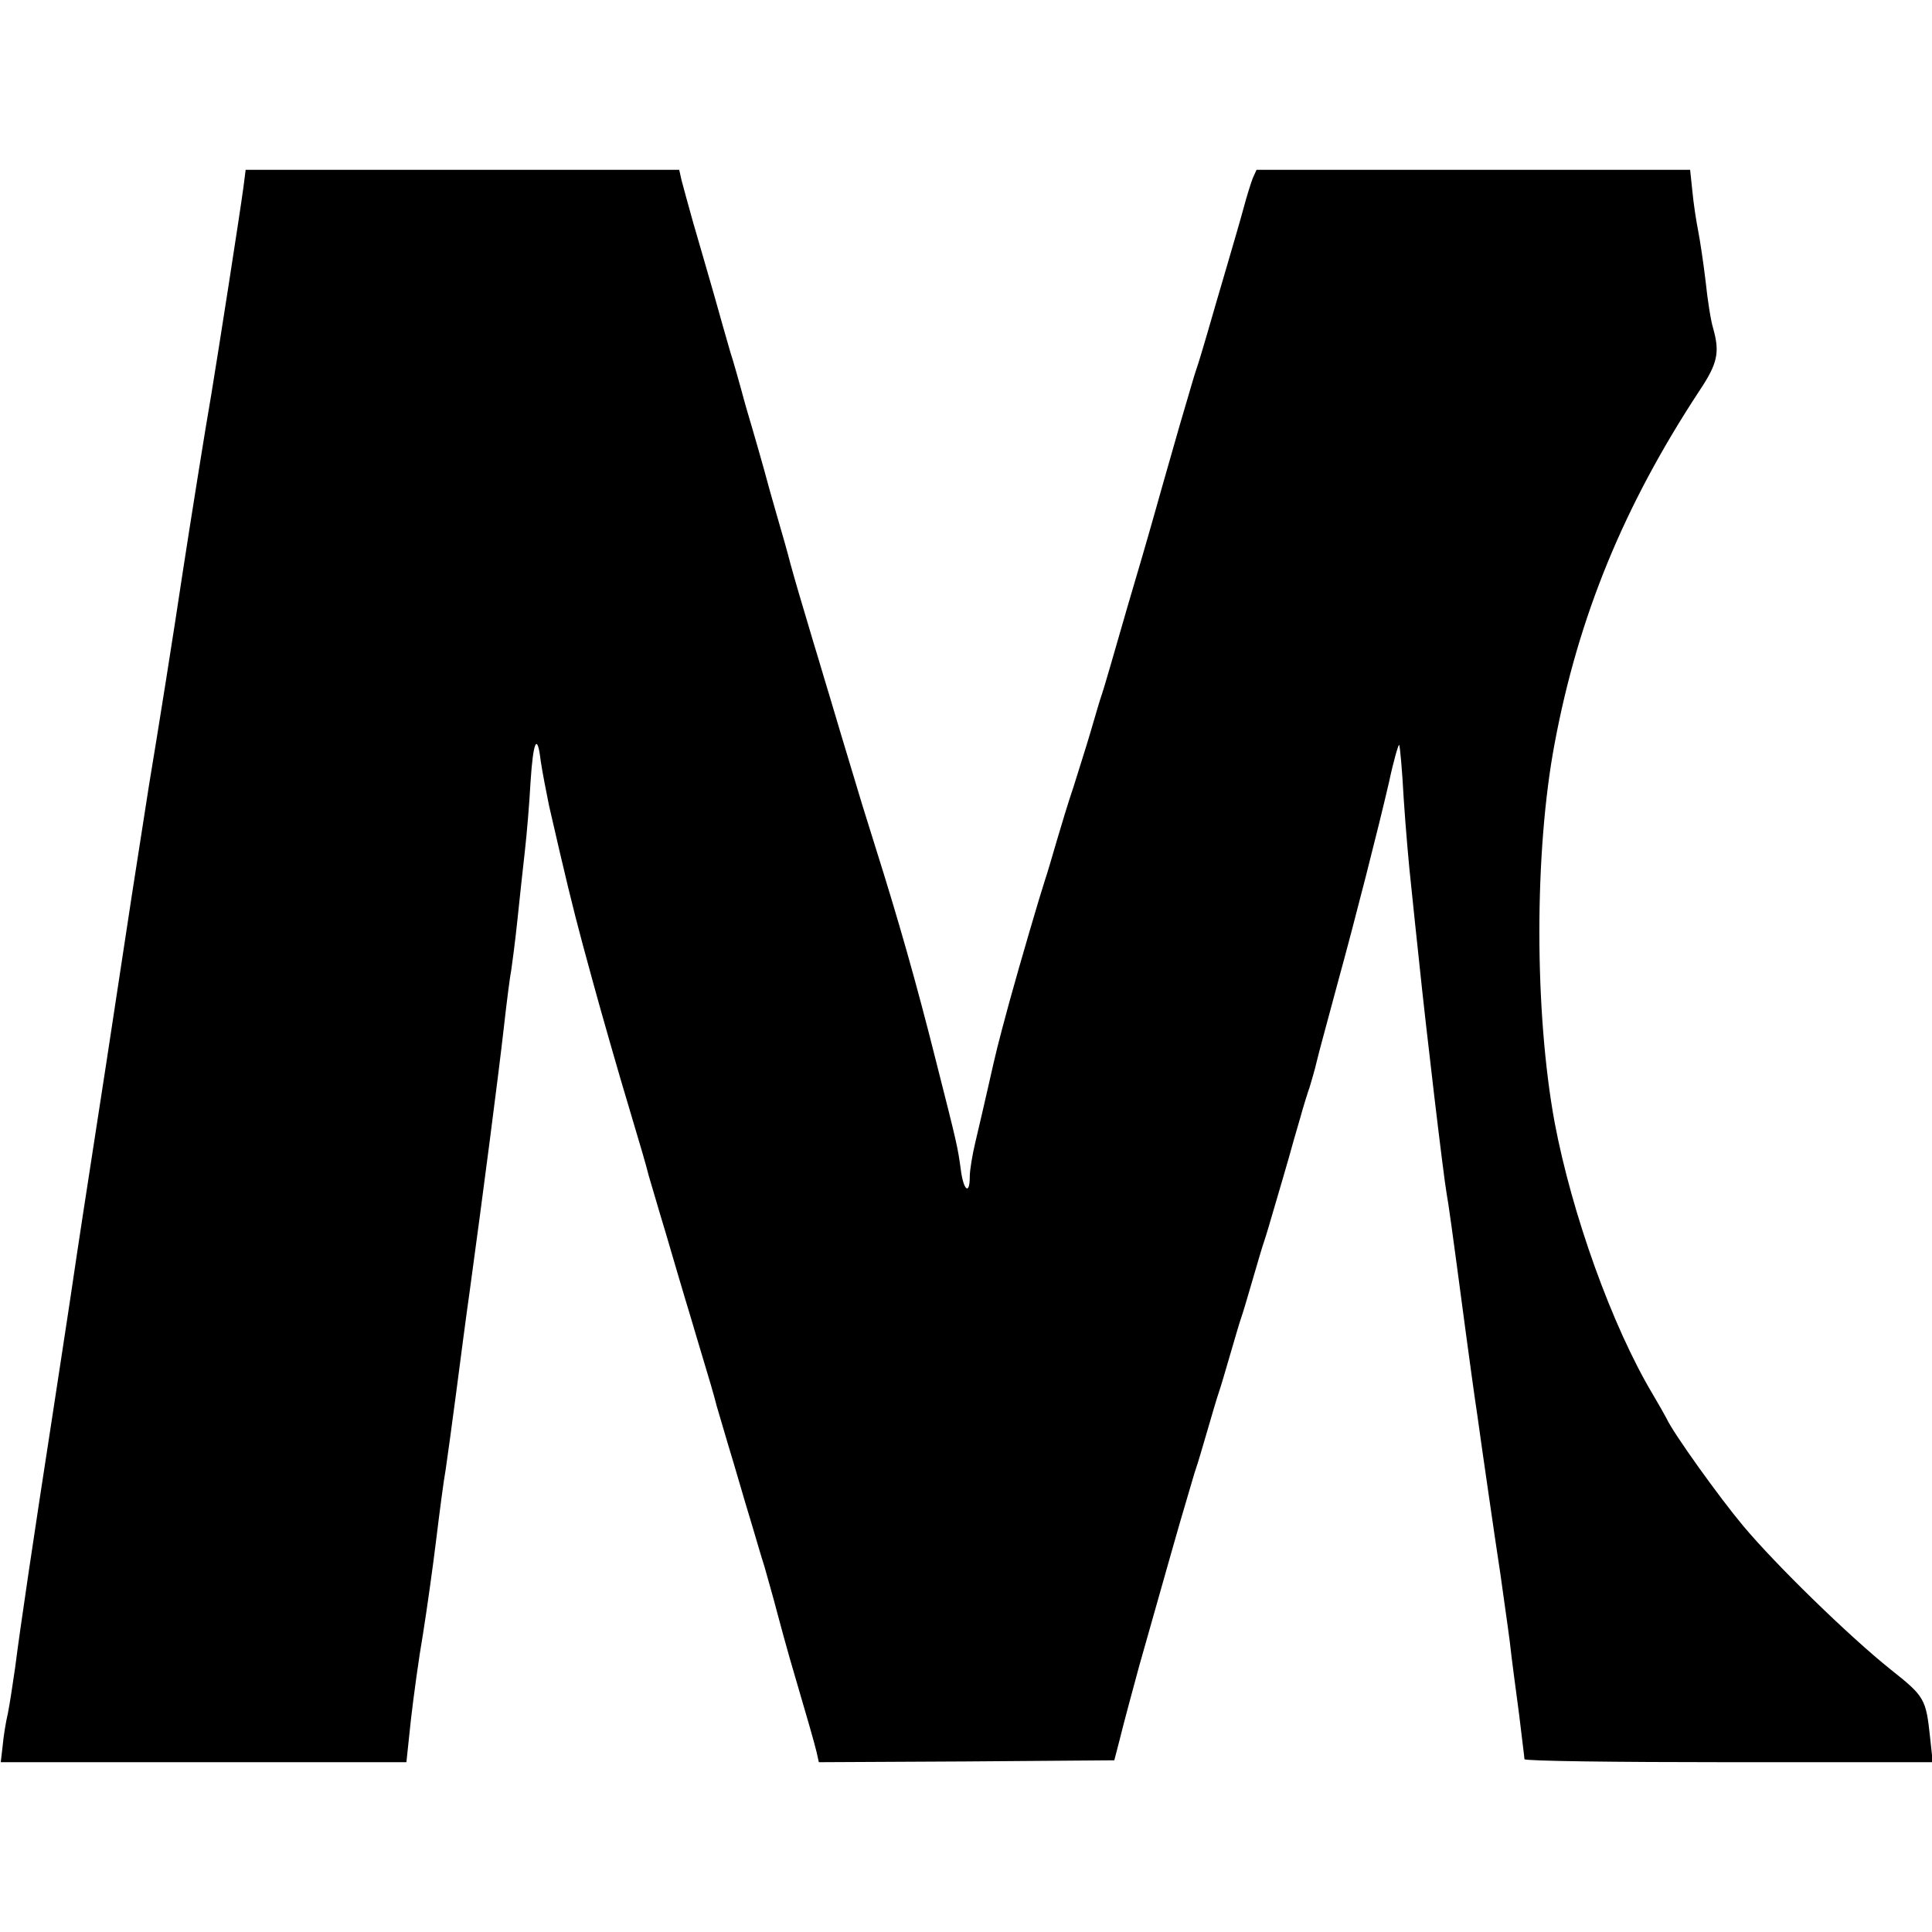
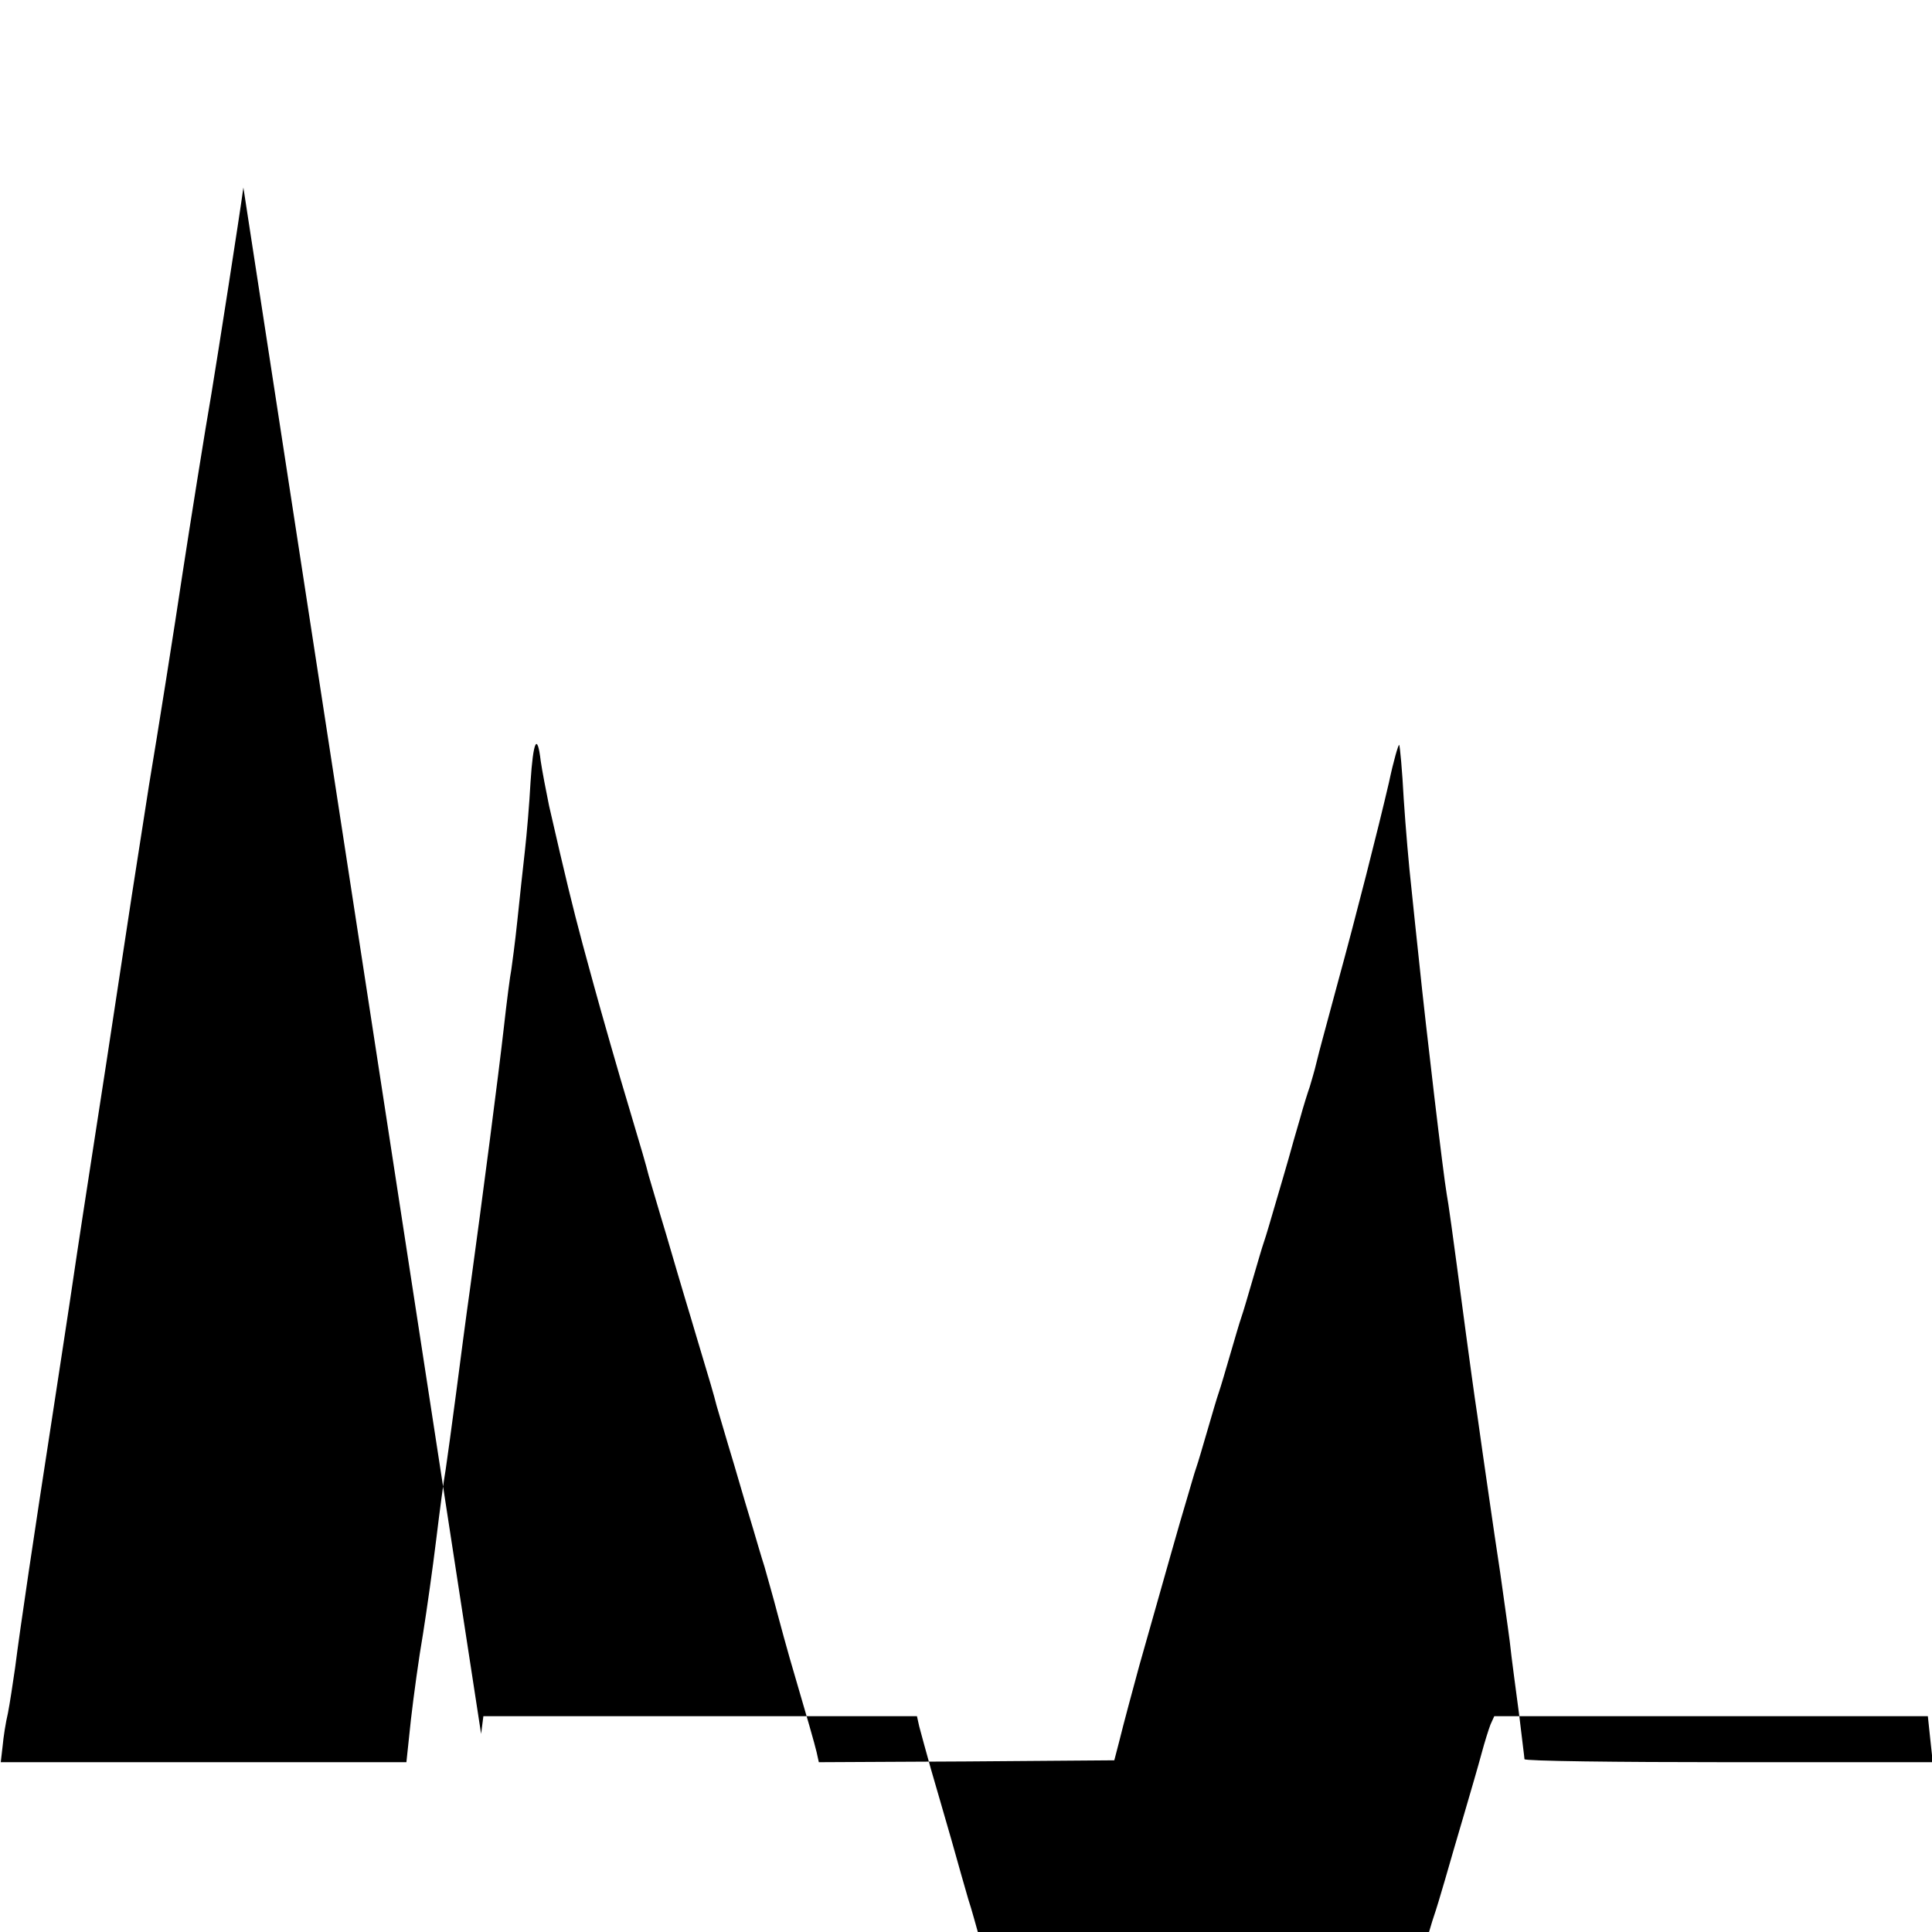
<svg xmlns="http://www.w3.org/2000/svg" version="1.0" width="512pt" height="512pt" viewBox="0 0 512 512" preserveAspectRatio="xMidYMid meet">
  <g transform="translate(0,512) scale(0.1,-0.1)" fill="#000000" stroke="none">
-     <path d="M645 4623 c-10 -74 -67 -439 -85 -548 -14 -79 -58 -355 -76 -473 -21 -141 -66 -425 -89 -562 -8 -52 -29 -185 -46 -295 -55 -362 -88 -579 -104 -680 -15 -98 -32 -205 -60 -395 -8 -52 -28 -185 -45 -295 -51 -330 -86 -565 -100 -675 -6 -41 -14 -95 -19 -120 -6 -25 -12 -64 -14 -87 l-5 -43 538 0 537 0 12 113 c7 61 21 164 32 227 10 63 26 176 35 250 9 74 20 158 25 185 4 28 17 120 28 205 11 85 27 207 36 270 34 248 76 571 90 695 8 72 17 141 20 155 2 14 10 72 16 130 6 58 15 141 20 185 5 44 12 126 15 183 7 109 18 132 27 55 4 -27 14 -79 22 -118 44 -192 62 -266 89 -367 9 -32 22 -82 30 -110 16 -59 70 -248 92 -320 35 -117 46 -155 53 -183 5 -16 25 -86 46 -155 20 -69 43 -146 51 -173 8 -26 21 -70 29 -97 38 -126 47 -157 54 -185 5 -16 25 -86 46 -155 20 -69 43 -146 51 -172 8 -27 21 -72 30 -100 8 -29 24 -84 34 -123 10 -38 25 -92 33 -120 49 -167 65 -223 71 -248 l6 -27 392 2 391 3 13 50 c12 49 37 141 53 200 5 17 20 71 34 120 14 50 37 131 51 180 14 50 33 115 42 145 9 30 19 66 24 80 5 14 18 59 30 100 12 41 25 86 30 100 5 14 18 59 30 100 12 41 25 86 30 100 5 14 18 59 30 100 12 41 25 86 30 100 5 14 18 59 30 100 12 41 28 95 35 120 7 25 20 72 30 105 9 33 21 71 26 85 4 14 13 43 18 65 9 37 16 61 56 210 48 175 107 407 136 532 12 57 25 101 27 99 2 -3 8 -67 12 -143 5 -76 14 -181 20 -233 5 -52 15 -142 21 -200 18 -175 64 -564 73 -615 5 -28 11 -69 51 -370 9 -66 22 -163 30 -215 7 -52 21 -147 30 -210 9 -63 23 -158 31 -210 7 -52 19 -133 25 -180 5 -47 17 -134 25 -195 7 -60 14 -113 14 -117 0 -5 244 -8 541 -8 l541 0 -7 65 c-11 103 -14 109 -105 181 -110 88 -304 277 -391 381 -62 74 -184 244 -202 283 -4 8 -21 38 -37 65 -108 181 -214 477 -260 720 -54 294 -54 719 0 1005 63 337 184 631 384 935 48 72 54 101 36 165 -6 19 -15 76 -20 125 -6 50 -15 110 -20 135 -5 25 -12 71 -15 103 l-6 57 -575 0 -574 0 -10 -22 c-5 -13 -16 -48 -24 -78 -8 -30 -29 -102 -46 -160 -17 -58 -40 -136 -51 -175 -11 -38 -24 -81 -29 -95 -5 -14 -15 -50 -24 -80 -9 -30 -28 -95 -42 -145 -14 -49 -34 -119 -44 -155 -10 -36 -25 -87 -33 -115 -17 -57 -60 -204 -83 -285 -9 -30 -19 -66 -24 -80 -5 -14 -18 -59 -30 -100 -12 -41 -33 -106 -45 -145 -13 -38 -33 -104 -45 -145 -12 -41 -25 -86 -30 -100 -12 -36 -67 -223 -95 -325 -32 -118 -35 -131 -55 -220 -11 -49 -27 -117 -35 -151 -8 -33 -15 -75 -15 -92 0 -51 -17 -37 -24 20 -8 58 -9 64 -66 288 -52 207 -100 375 -160 565 -30 95 -40 128 -75 245 -8 27 -22 72 -30 100 -8 28 -22 73 -30 100 -8 28 -22 73 -30 100 -35 117 -47 158 -60 205 -7 28 -23 84 -35 125 -12 41 -28 98 -35 125 -8 28 -21 75 -30 105 -9 30 -23 78 -30 105 -8 28 -20 73 -29 100 -8 28 -28 97 -44 155 -17 58 -41 143 -55 190 -13 47 -27 97 -31 113 l-6 27 -575 0 -574 0 -6 -47z" />
+     <path d="M645 4623 c-10 -74 -67 -439 -85 -548 -14 -79 -58 -355 -76 -473 -21 -141 -66 -425 -89 -562 -8 -52 -29 -185 -46 -295 -55 -362 -88 -579 -104 -680 -15 -98 -32 -205 -60 -395 -8 -52 -28 -185 -45 -295 -51 -330 -86 -565 -100 -675 -6 -41 -14 -95 -19 -120 -6 -25 -12 -64 -14 -87 l-5 -43 538 0 537 0 12 113 c7 61 21 164 32 227 10 63 26 176 35 250 9 74 20 158 25 185 4 28 17 120 28 205 11 85 27 207 36 270 34 248 76 571 90 695 8 72 17 141 20 155 2 14 10 72 16 130 6 58 15 141 20 185 5 44 12 126 15 183 7 109 18 132 27 55 4 -27 14 -79 22 -118 44 -192 62 -266 89 -367 9 -32 22 -82 30 -110 16 -59 70 -248 92 -320 35 -117 46 -155 53 -183 5 -16 25 -86 46 -155 20 -69 43 -146 51 -173 8 -26 21 -70 29 -97 38 -126 47 -157 54 -185 5 -16 25 -86 46 -155 20 -69 43 -146 51 -172 8 -27 21 -72 30 -100 8 -29 24 -84 34 -123 10 -38 25 -92 33 -120 49 -167 65 -223 71 -248 l6 -27 392 2 391 3 13 50 c12 49 37 141 53 200 5 17 20 71 34 120 14 50 37 131 51 180 14 50 33 115 42 145 9 30 19 66 24 80 5 14 18 59 30 100 12 41 25 86 30 100 5 14 18 59 30 100 12 41 25 86 30 100 5 14 18 59 30 100 12 41 25 86 30 100 5 14 18 59 30 100 12 41 28 95 35 120 7 25 20 72 30 105 9 33 21 71 26 85 4 14 13 43 18 65 9 37 16 61 56 210 48 175 107 407 136 532 12 57 25 101 27 99 2 -3 8 -67 12 -143 5 -76 14 -181 20 -233 5 -52 15 -142 21 -200 18 -175 64 -564 73 -615 5 -28 11 -69 51 -370 9 -66 22 -163 30 -215 7 -52 21 -147 30 -210 9 -63 23 -158 31 -210 7 -52 19 -133 25 -180 5 -47 17 -134 25 -195 7 -60 14 -113 14 -117 0 -5 244 -8 541 -8 l541 0 -7 65 l-6 57 -575 0 -574 0 -10 -22 c-5 -13 -16 -48 -24 -78 -8 -30 -29 -102 -46 -160 -17 -58 -40 -136 -51 -175 -11 -38 -24 -81 -29 -95 -5 -14 -15 -50 -24 -80 -9 -30 -28 -95 -42 -145 -14 -49 -34 -119 -44 -155 -10 -36 -25 -87 -33 -115 -17 -57 -60 -204 -83 -285 -9 -30 -19 -66 -24 -80 -5 -14 -18 -59 -30 -100 -12 -41 -33 -106 -45 -145 -13 -38 -33 -104 -45 -145 -12 -41 -25 -86 -30 -100 -12 -36 -67 -223 -95 -325 -32 -118 -35 -131 -55 -220 -11 -49 -27 -117 -35 -151 -8 -33 -15 -75 -15 -92 0 -51 -17 -37 -24 20 -8 58 -9 64 -66 288 -52 207 -100 375 -160 565 -30 95 -40 128 -75 245 -8 27 -22 72 -30 100 -8 28 -22 73 -30 100 -8 28 -22 73 -30 100 -35 117 -47 158 -60 205 -7 28 -23 84 -35 125 -12 41 -28 98 -35 125 -8 28 -21 75 -30 105 -9 30 -23 78 -30 105 -8 28 -20 73 -29 100 -8 28 -28 97 -44 155 -17 58 -41 143 -55 190 -13 47 -27 97 -31 113 l-6 27 -575 0 -574 0 -6 -47z" />
  </g>
</svg>